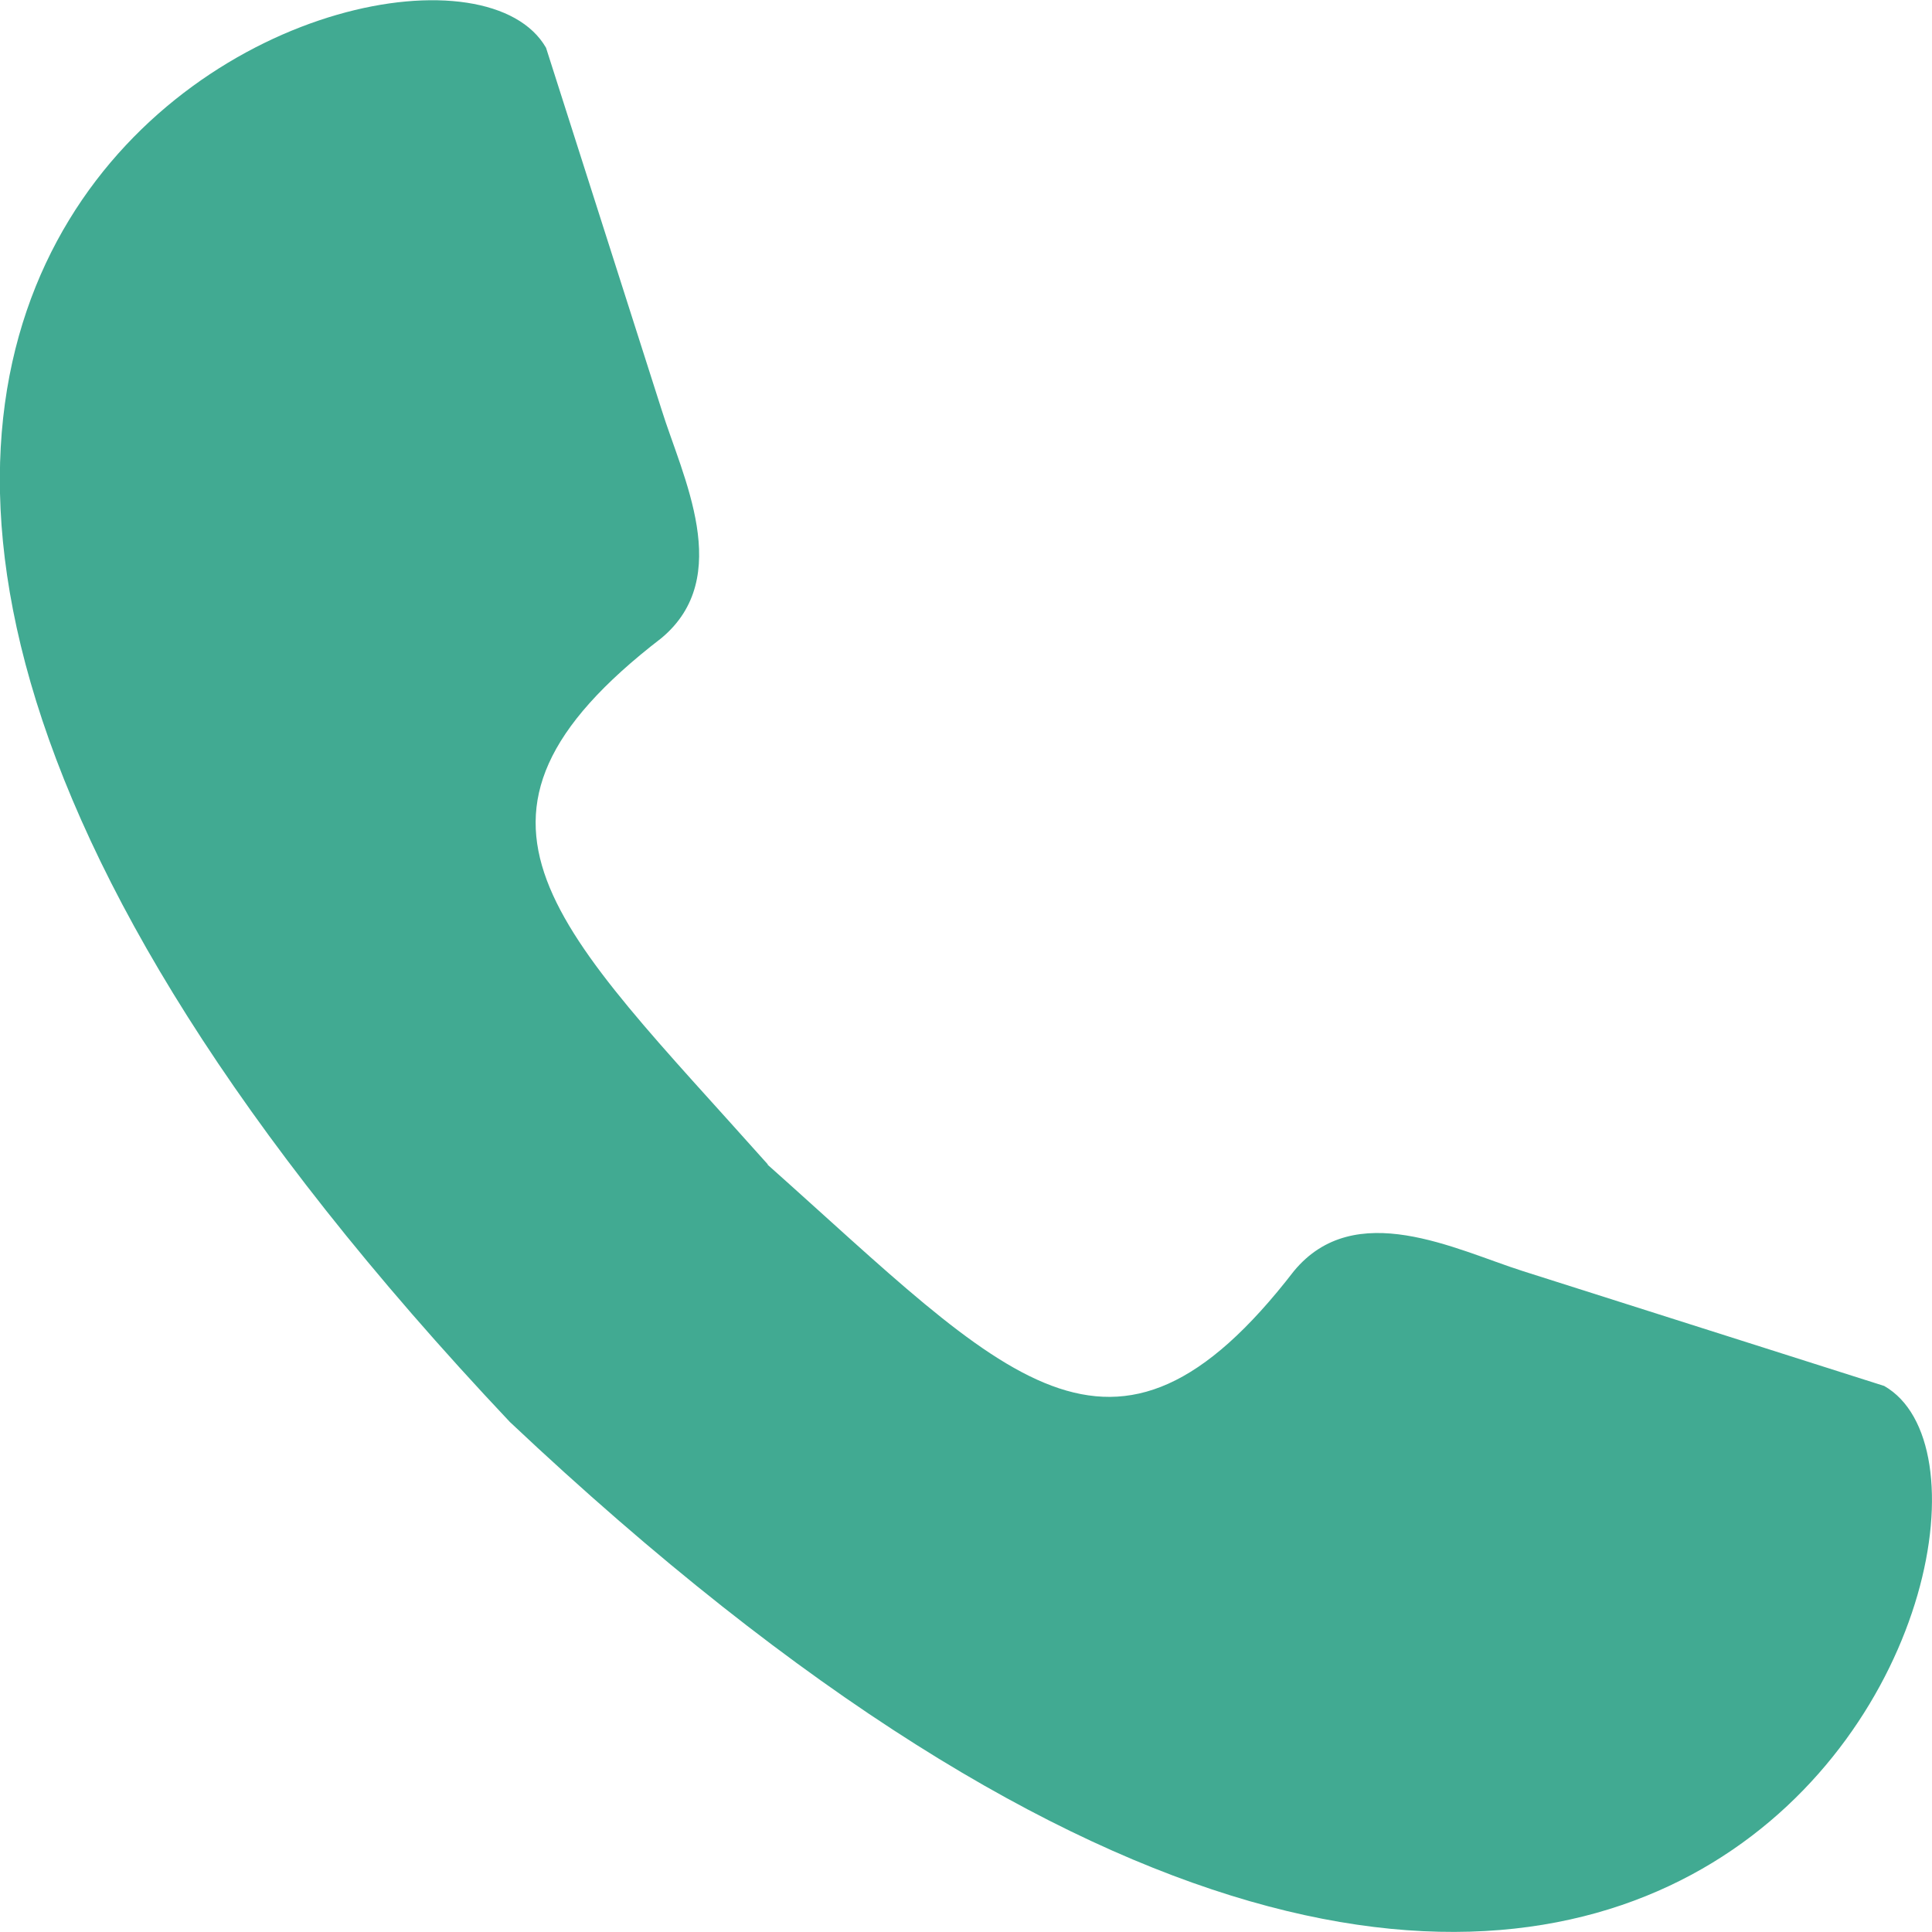
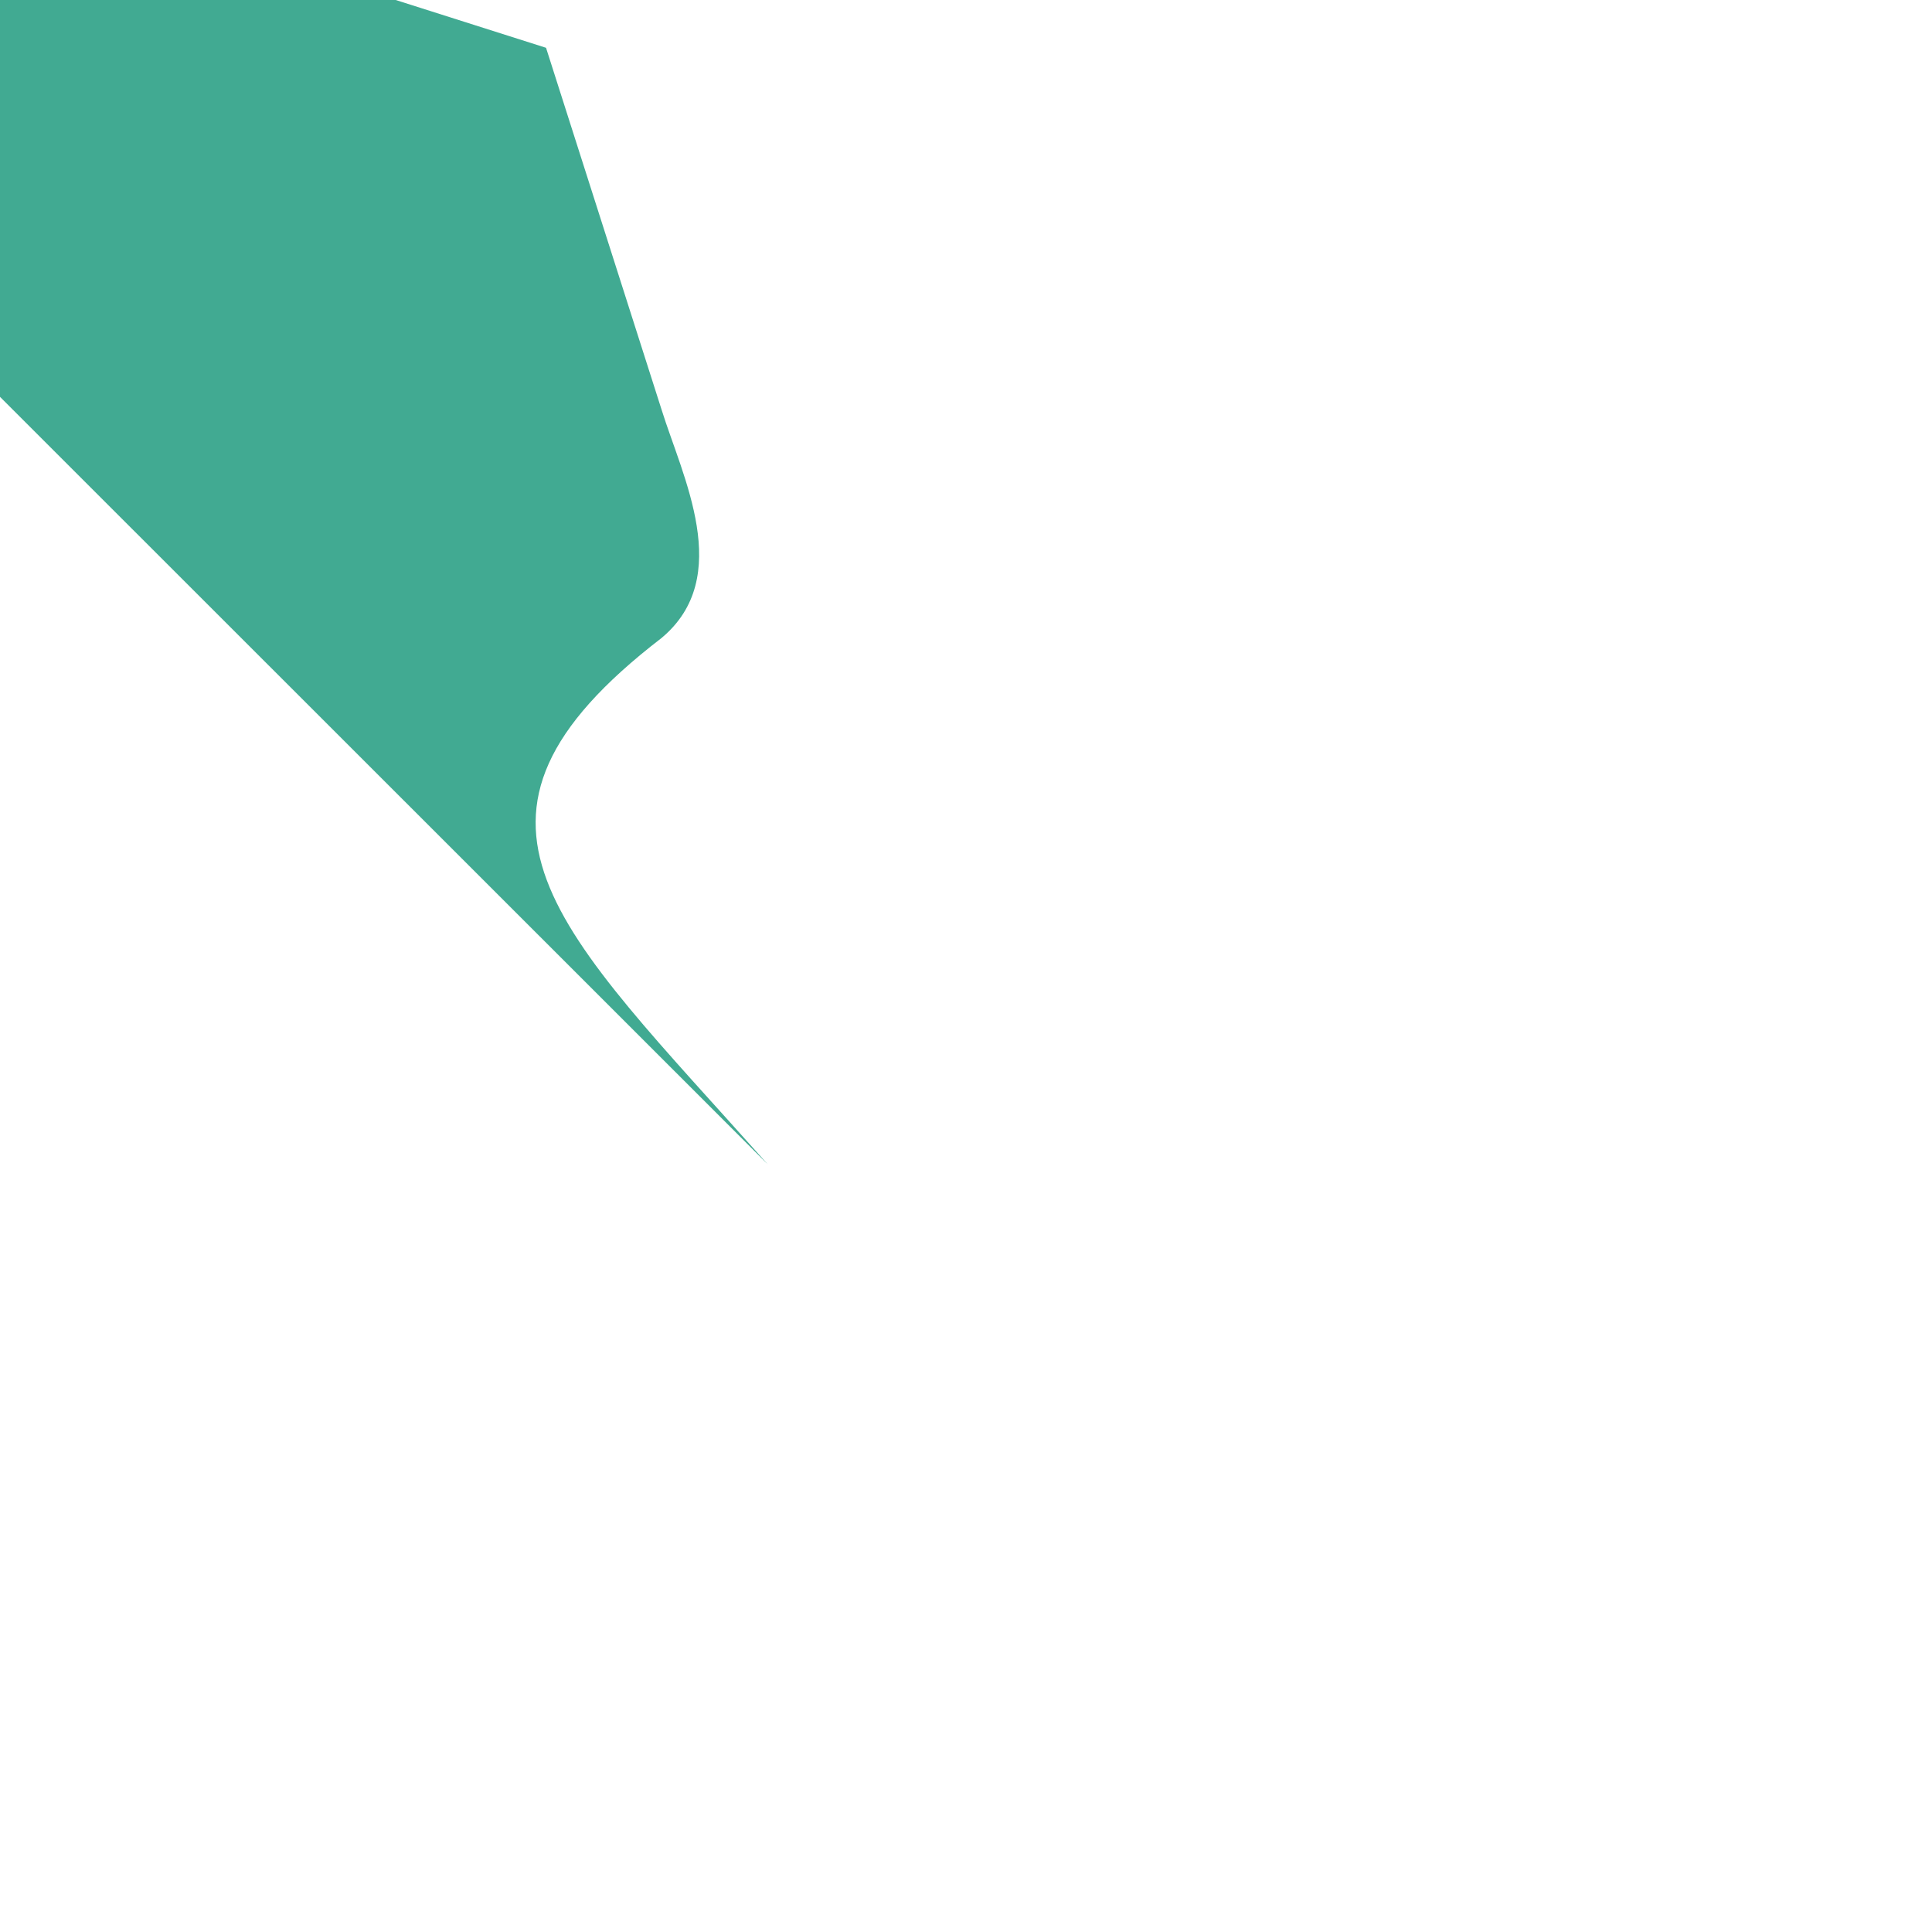
<svg xmlns="http://www.w3.org/2000/svg" id="_レイヤー_2" viewBox="0 0 38 38">
  <defs>
    <style>.cls-1{fill:#41aa92;fill-rule:evenodd;stroke-width:0px;}</style>
  </defs>
  <g id="_レイヤー_2-2">
-     <path class="cls-1" d="m15.1,22.9c-4.16-4.67-6.73-6.78-2.09-10.35,1.44-1.2.41-3.18,0-4.5L10.74.94c-2.19-3.82-22.59,3.84-.71,27.03,23.2,21.87,30.86,1.48,27.03-.71l-7.11-2.26c-1.32-.42-3.3-1.45-4.5,0-3.58,4.64-5.68,2.07-10.35-2.09h0Z" />
+     <path class="cls-1" d="m15.1,22.9c-4.16-4.67-6.73-6.78-2.09-10.35,1.44-1.2.41-3.18,0-4.5L10.74.94l-7.11-2.26c-1.32-.42-3.3-1.45-4.5,0-3.58,4.64-5.68,2.07-10.35-2.09h0Z" />
  </g>
</svg>